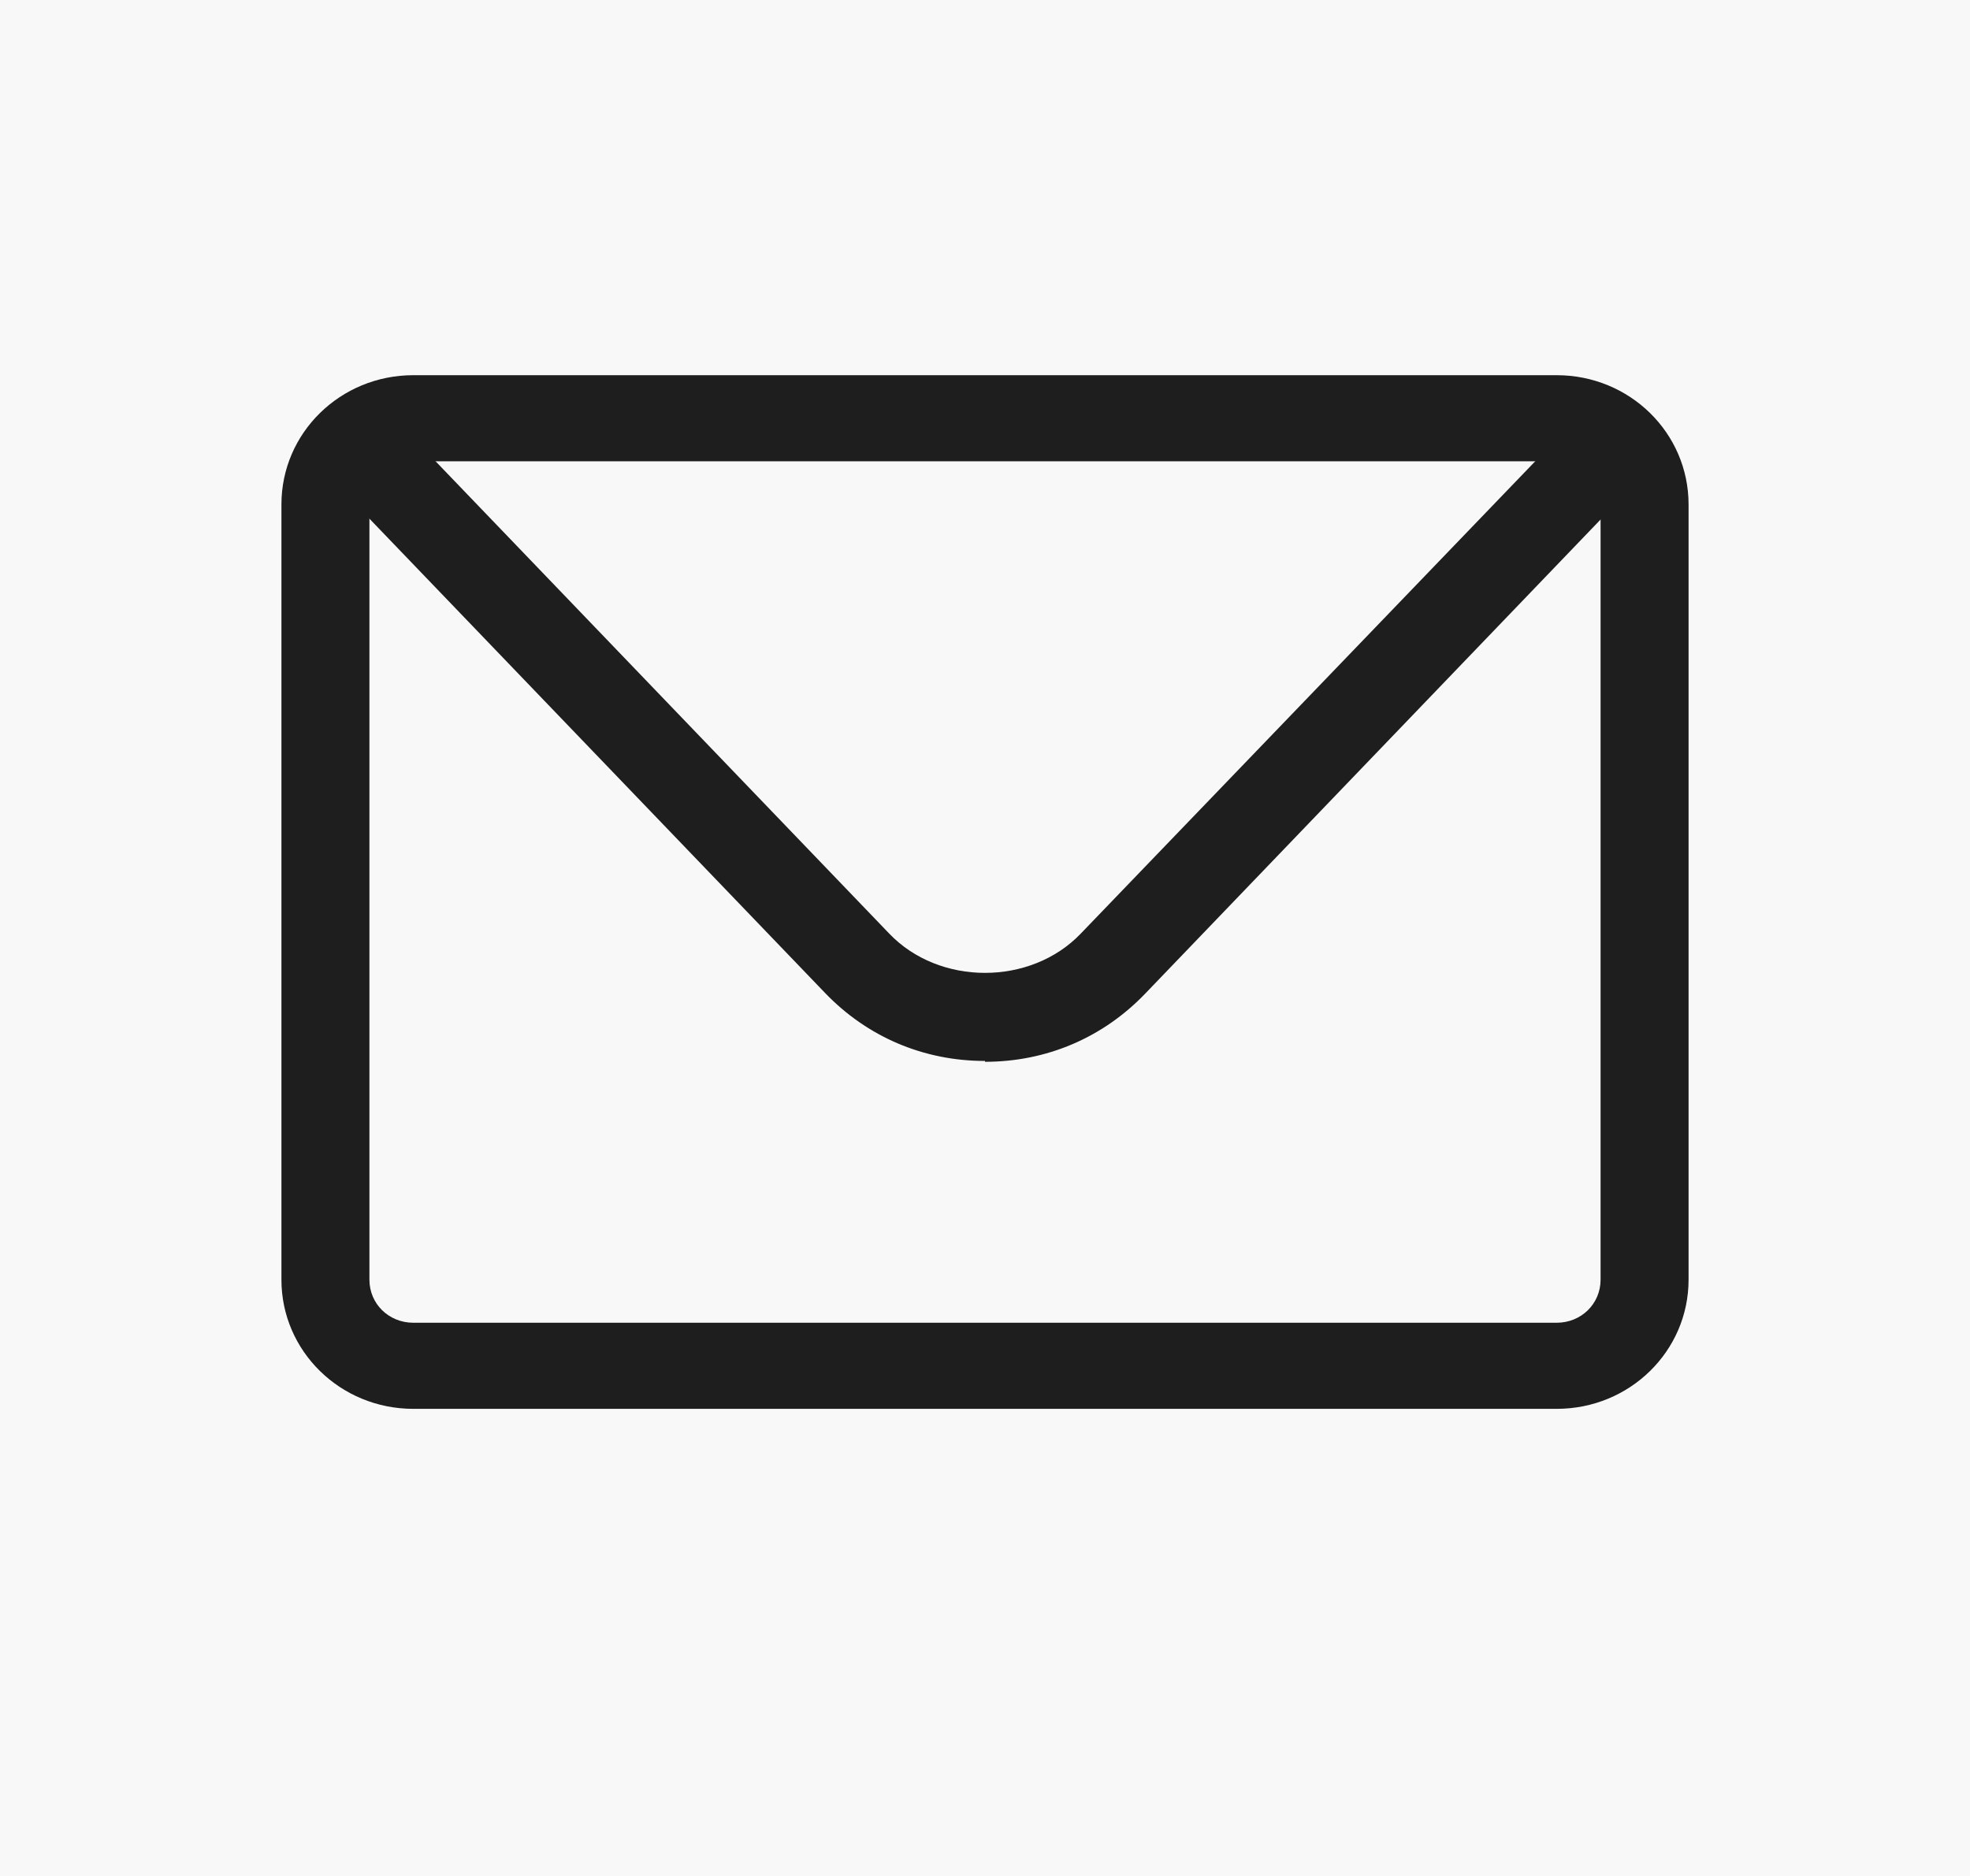
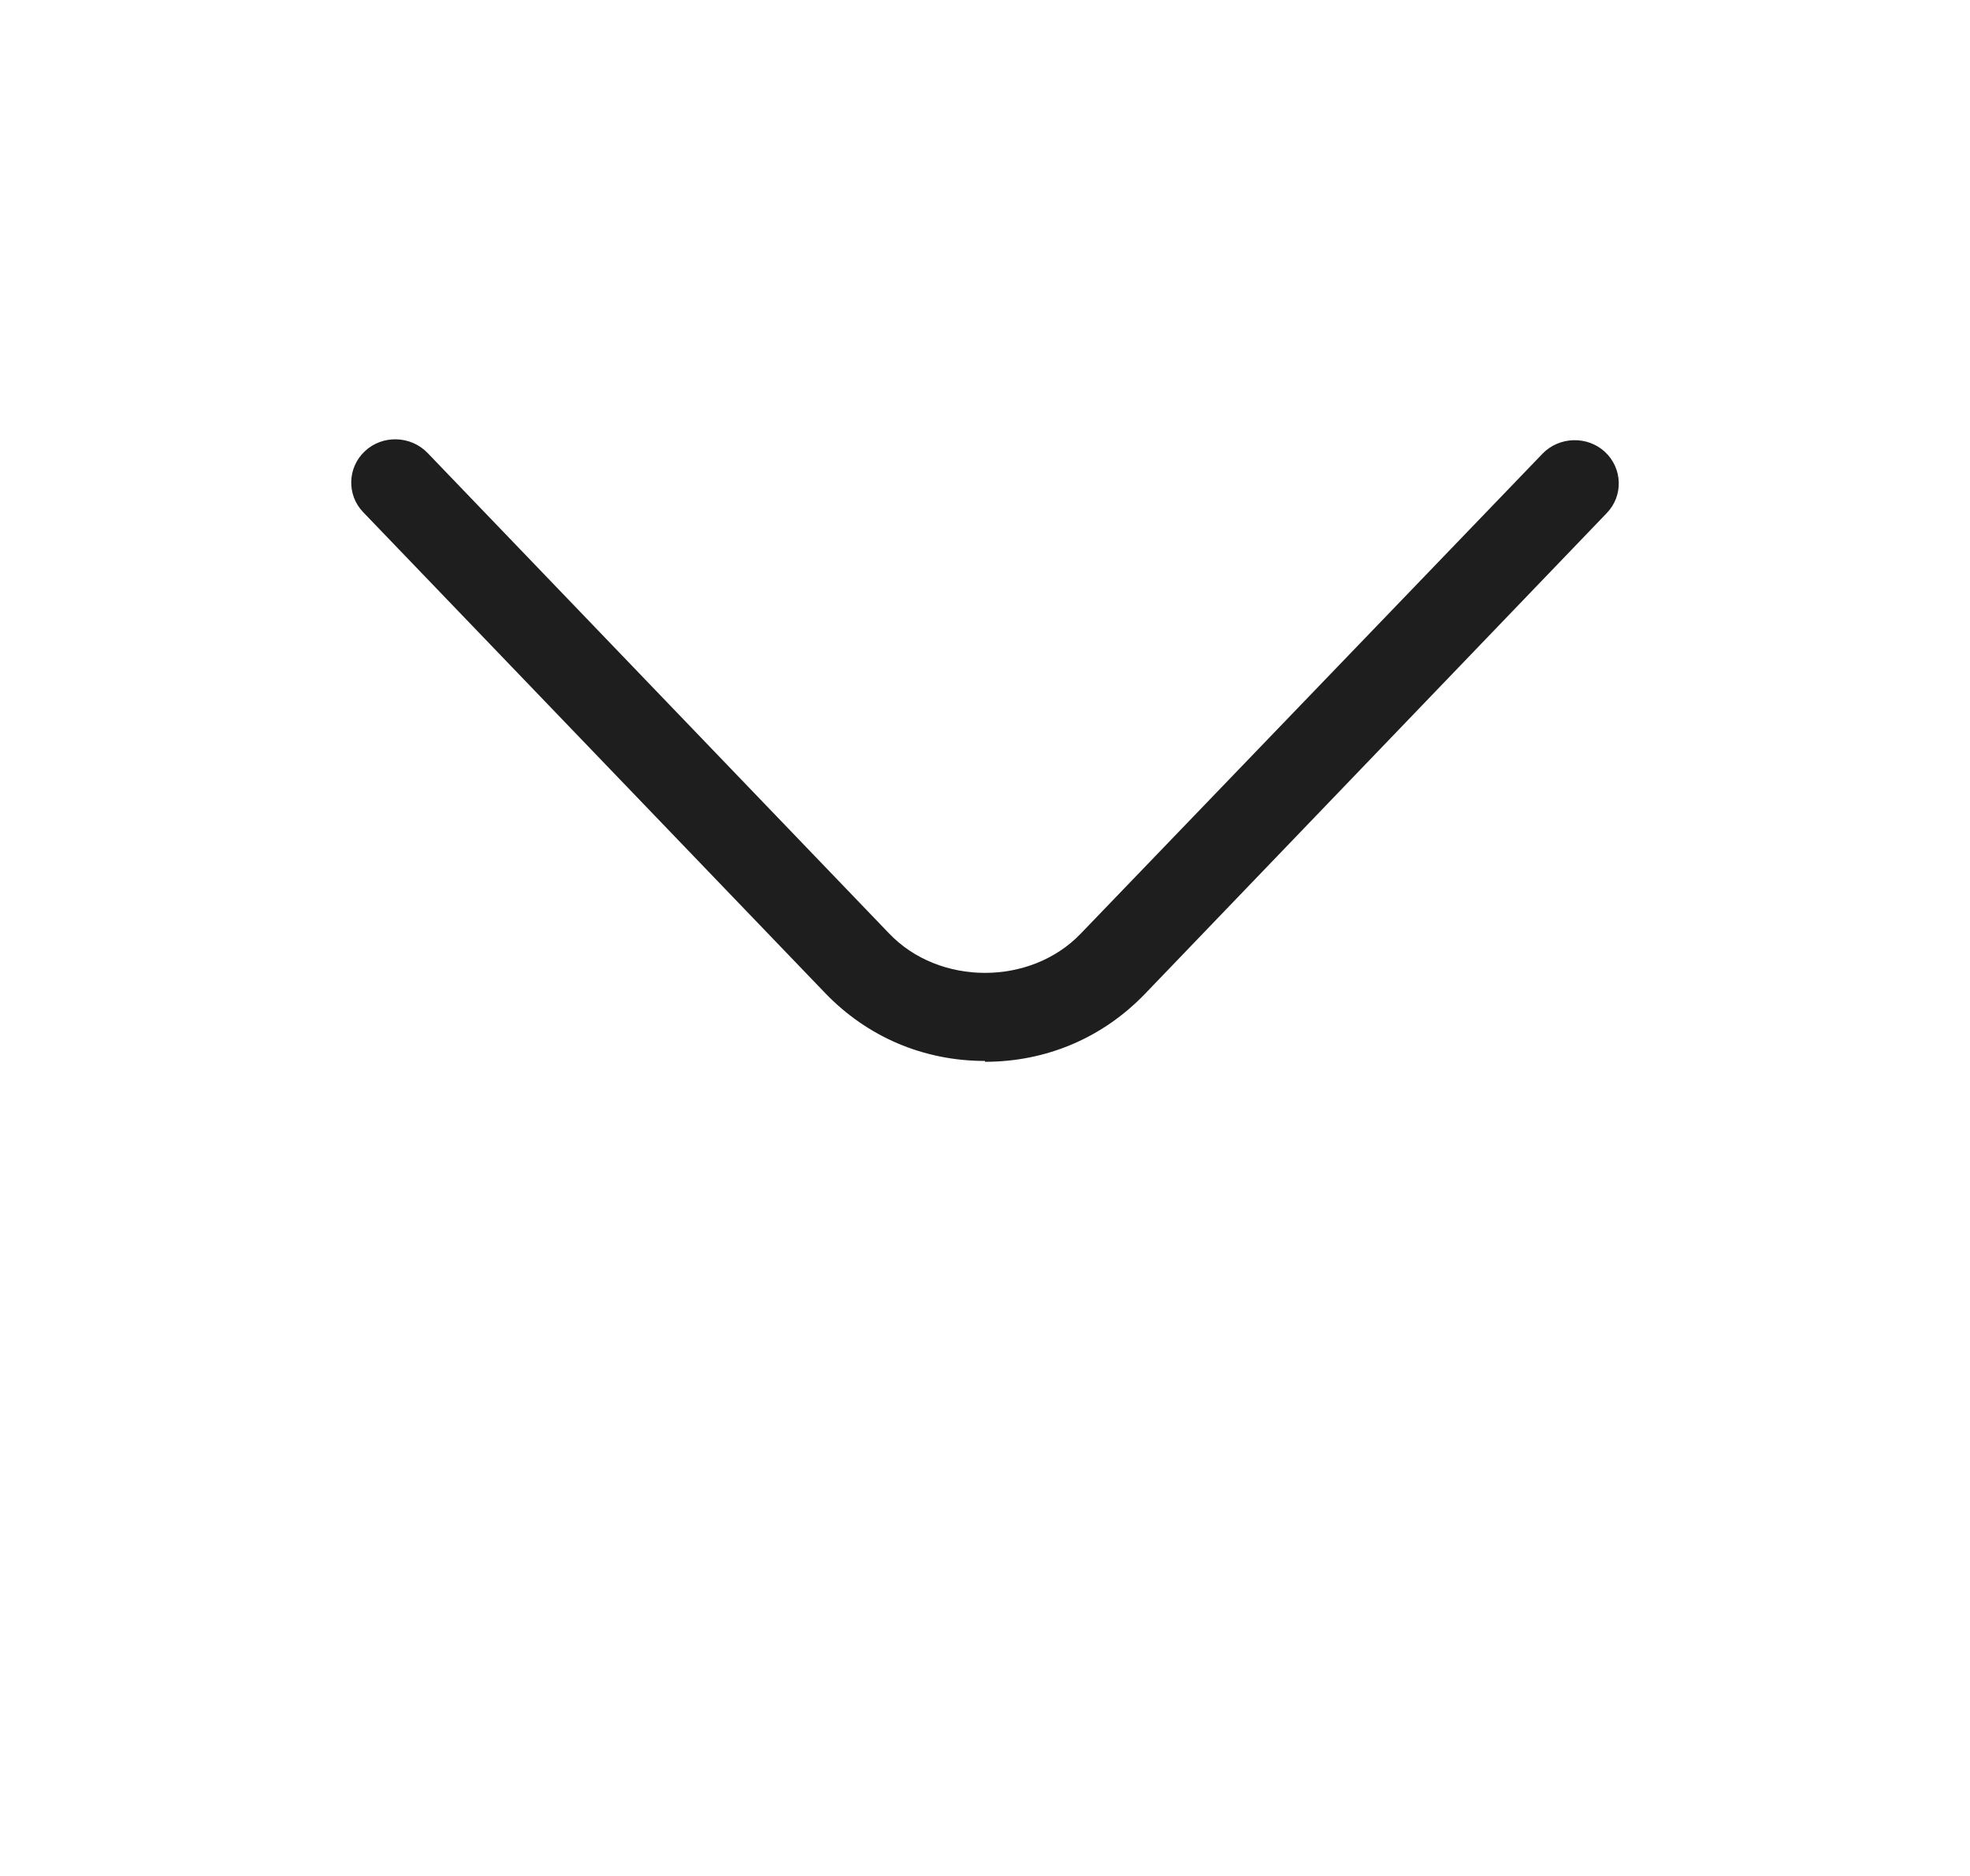
<svg xmlns="http://www.w3.org/2000/svg" fill="none" viewBox="0 0 21 20" height="20" width="21">
-   <rect fill="#F8F8F8" height="20" width="21" />
-   <path fill="#1E1E1E" d="M16.594 15.02H4.406C3.628 15.02 3 14.405 3 13.643V5.378C3 4.615 3.628 4 4.406 4H16.594C17.372 4 18 4.615 18 5.378V13.643C18 14.405 17.372 15.02 16.594 15.02ZM4.406 4.918C4.144 4.918 3.938 5.12 3.938 5.378V13.643C3.938 13.9 4.144 14.102 4.406 14.102H16.594C16.856 14.102 17.062 13.9 17.062 13.643V5.378C17.062 5.12 16.856 4.918 16.594 4.918H4.406Z" />
  <path fill="#1E1E1E" d="M10.5 11.311C9.844 11.311 9.244 11.054 8.794 10.585L3.872 5.461C3.694 5.277 3.703 4.983 3.891 4.809C4.078 4.634 4.378 4.644 4.556 4.827L9.478 9.952C10.012 10.512 10.988 10.512 11.522 9.952L16.444 4.836C16.622 4.653 16.922 4.644 17.109 4.818C17.297 4.993 17.306 5.286 17.128 5.47L12.206 10.595C11.756 11.063 11.156 11.32 10.5 11.32V11.311Z" />
</svg>